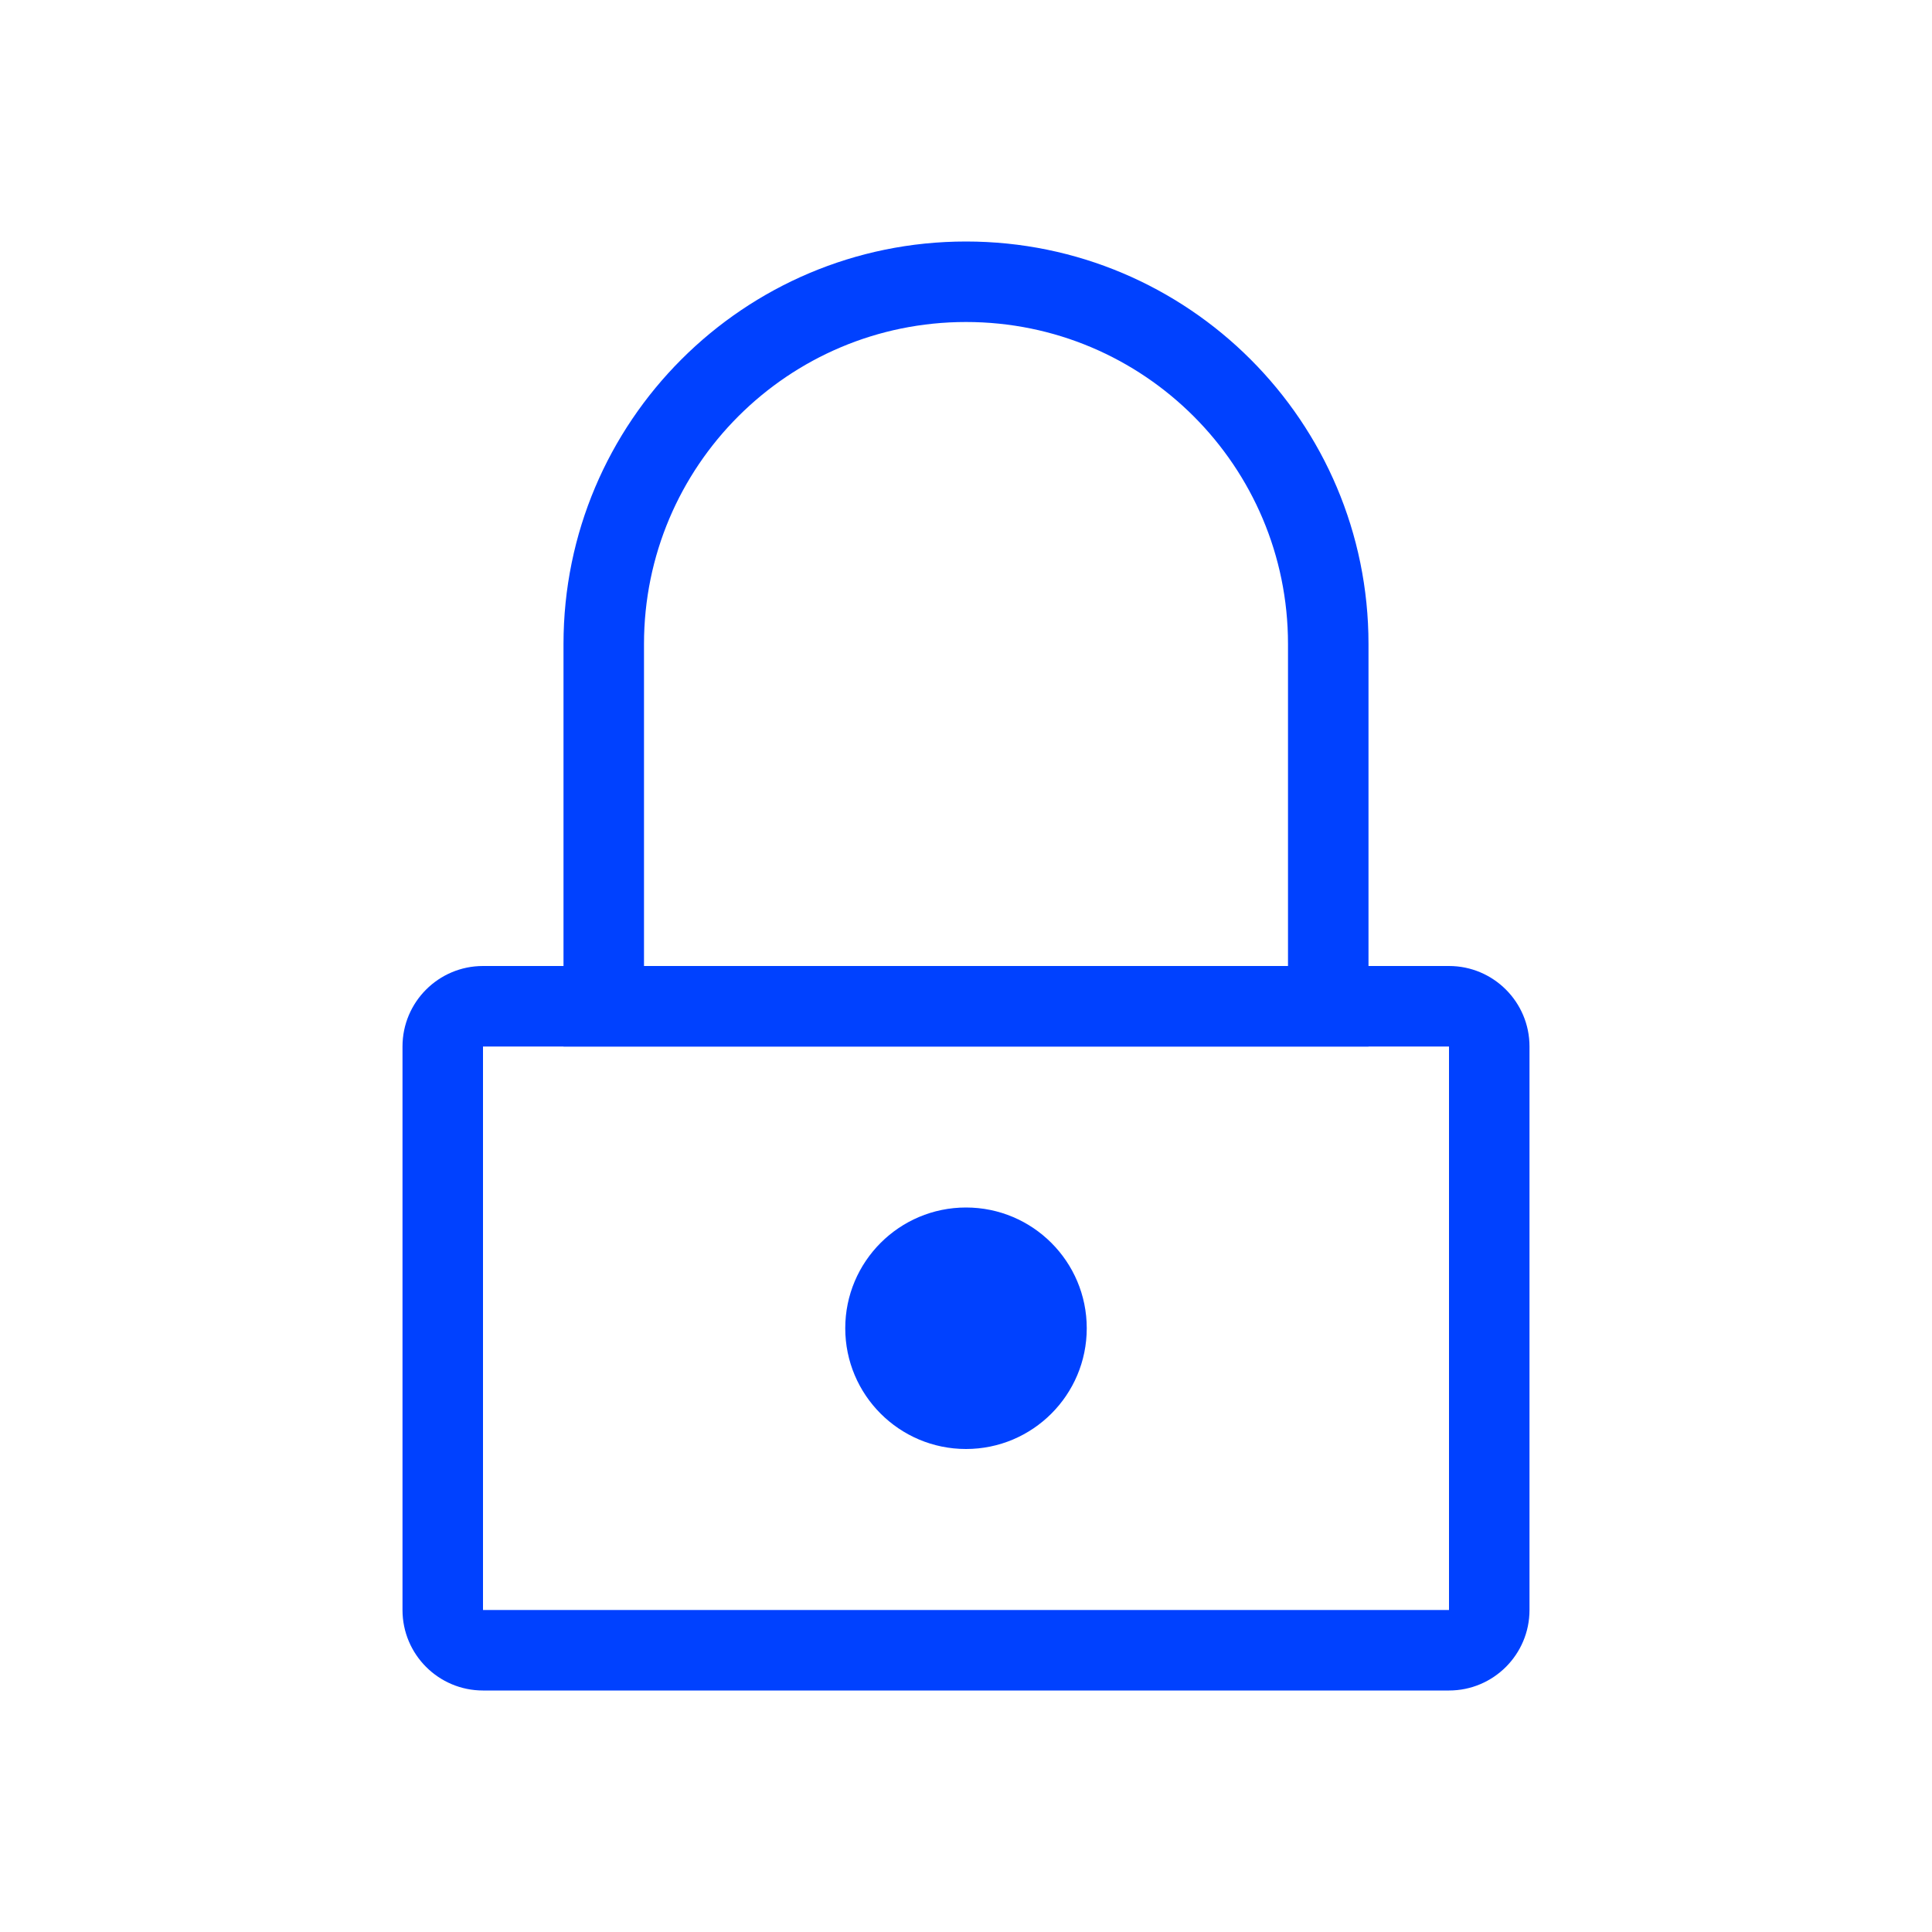
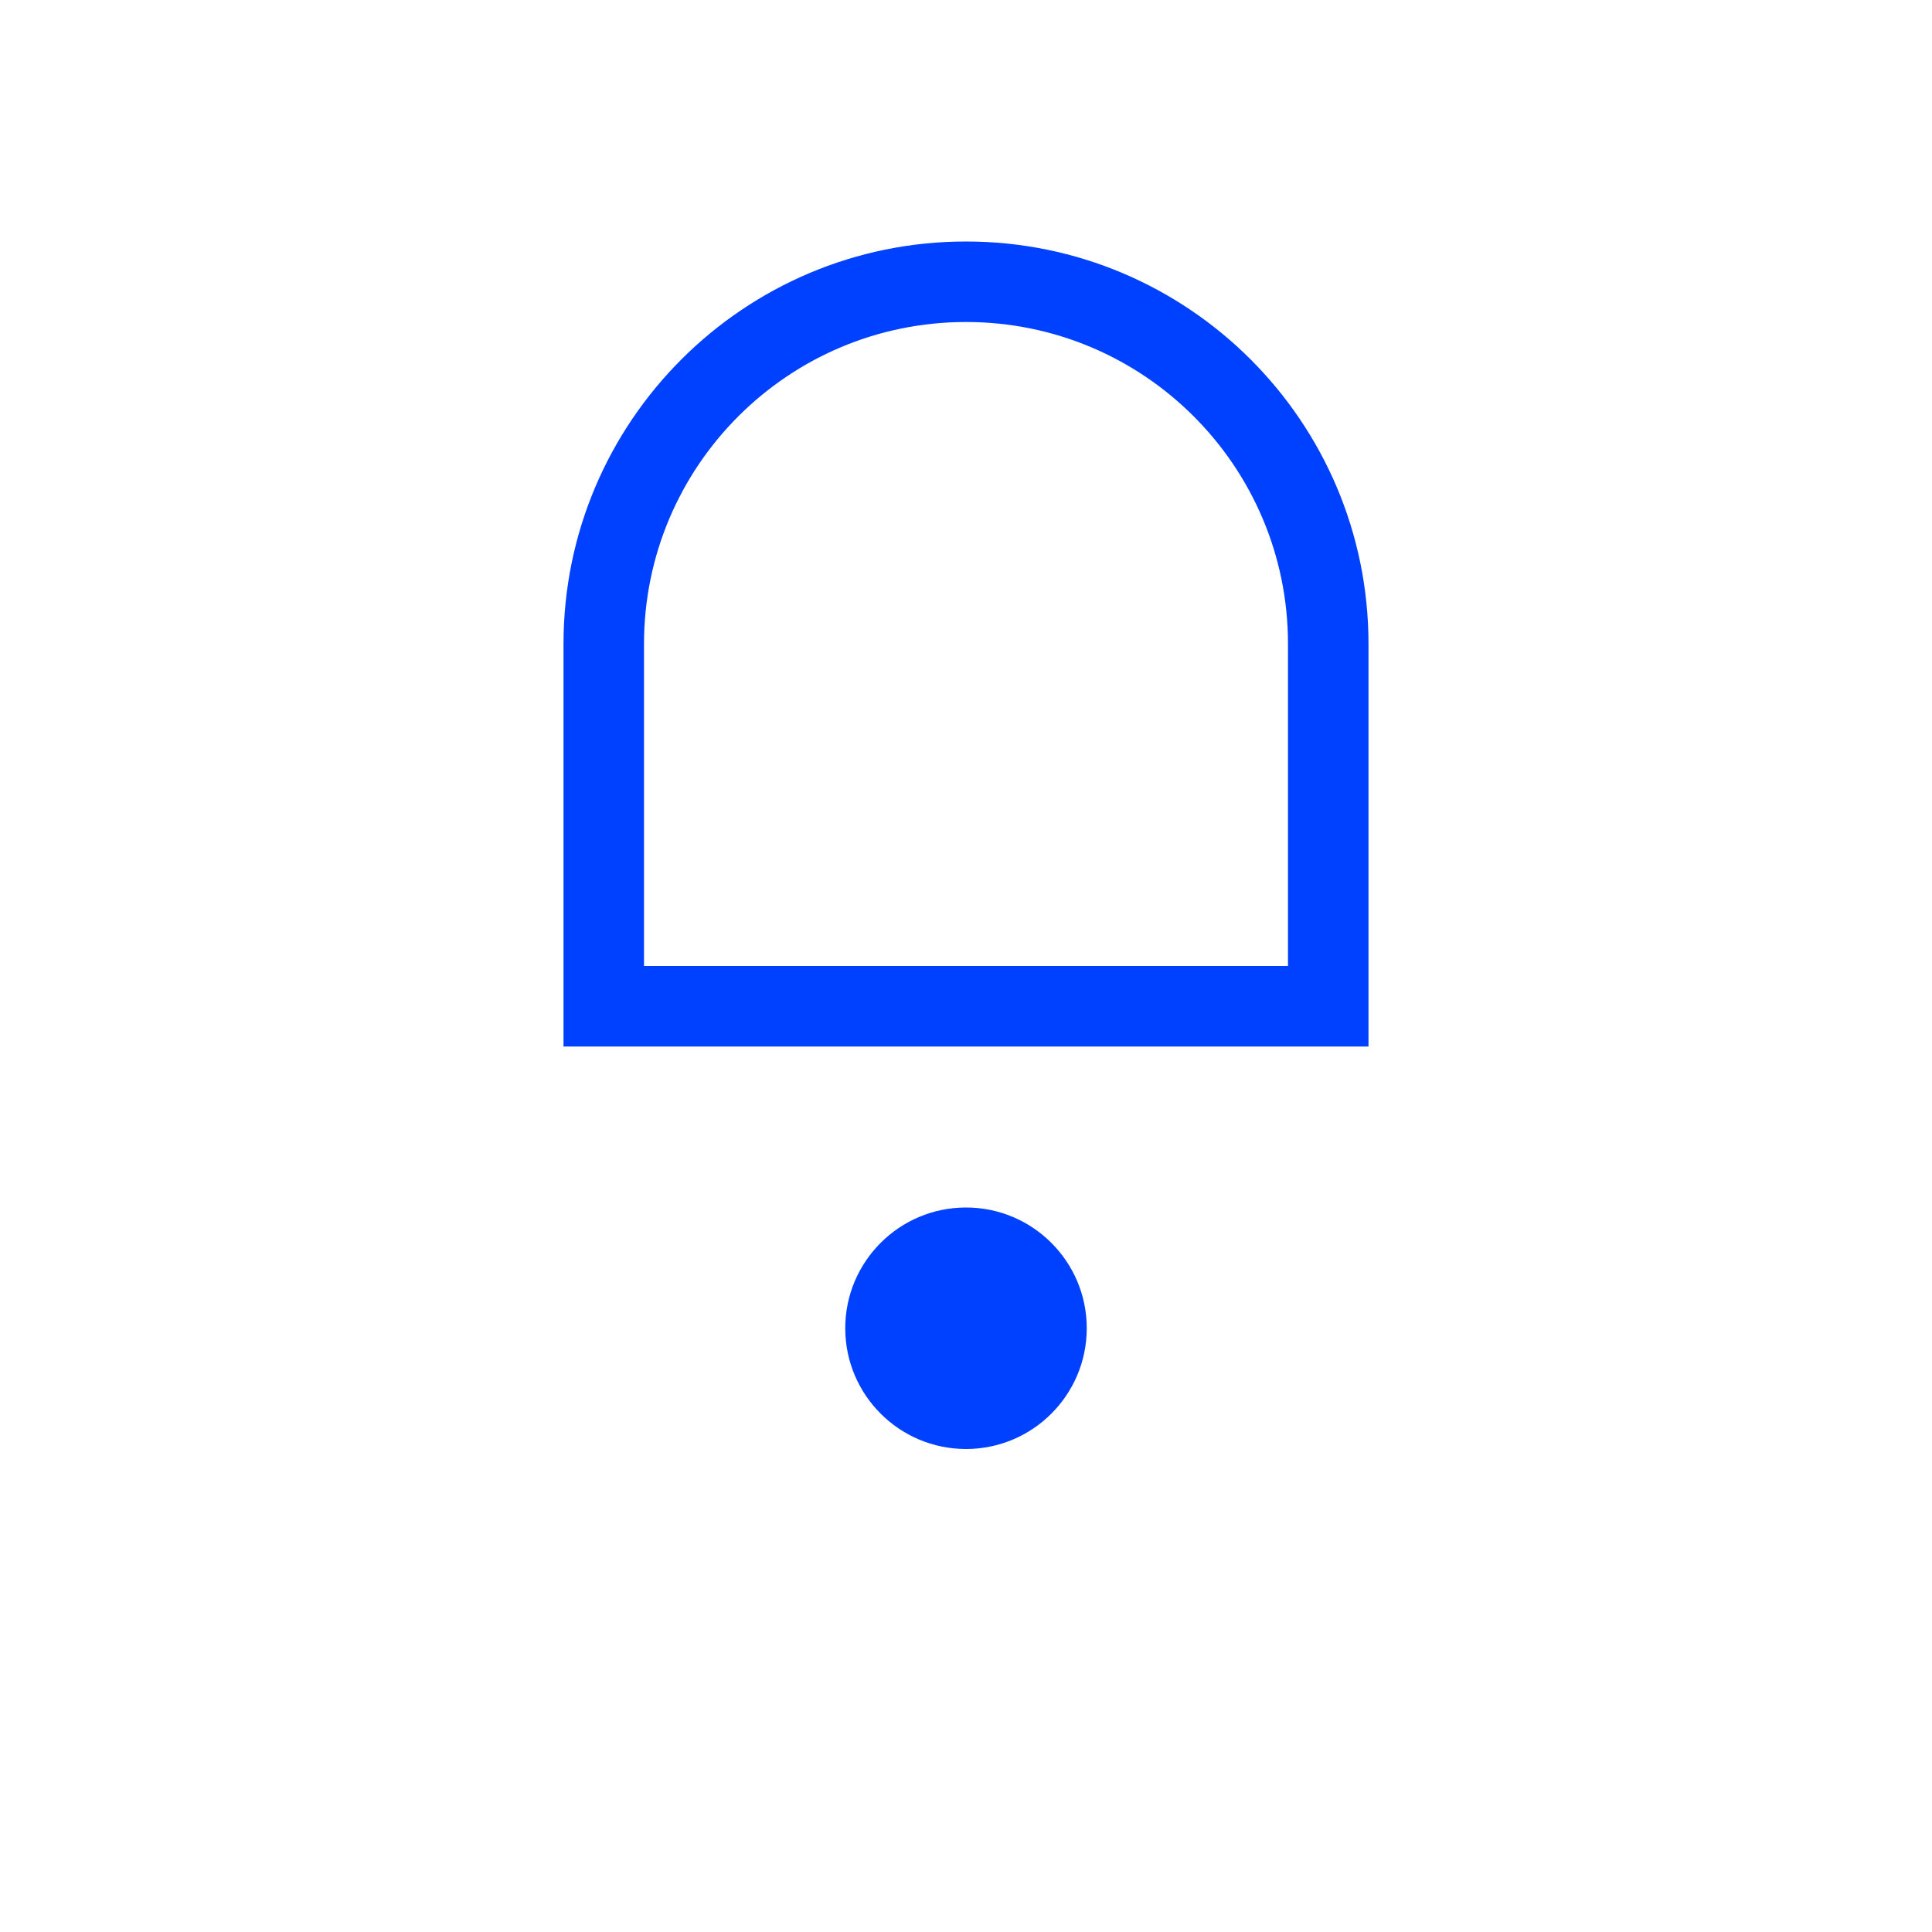
<svg xmlns="http://www.w3.org/2000/svg" width="24" height="24" viewBox="0 0 24 24" fill="none">
-   <path fill-rule="evenodd" clip-rule="evenodd" d="M18 13H6V20H18V13ZM6 12C5.448 12 5 12.448 5 13V20C5 20.552 5.448 21 6 21H18C18.552 21 19 20.552 19 20V13C19 12.448 18.552 12 18 12H6Z" fill="#0041FF" />
  <path fill-rule="evenodd" clip-rule="evenodd" d="M16 12V8C16 5.791 14.209 4 12 4C9.791 4 8 5.791 8 8V12H16ZM12 3C9.239 3 7 5.239 7 8V13H17V8C17 5.239 14.761 3 12 3Z" fill="#0041FF" />
  <path d="M10.5 16.5C10.5 17.328 11.172 18 12 18C12.828 18 13.5 17.328 13.5 16.5C13.5 15.672 12.828 15 12 15C11.172 15 10.5 15.672 10.5 16.5Z" fill="#0041FF" />
</svg>